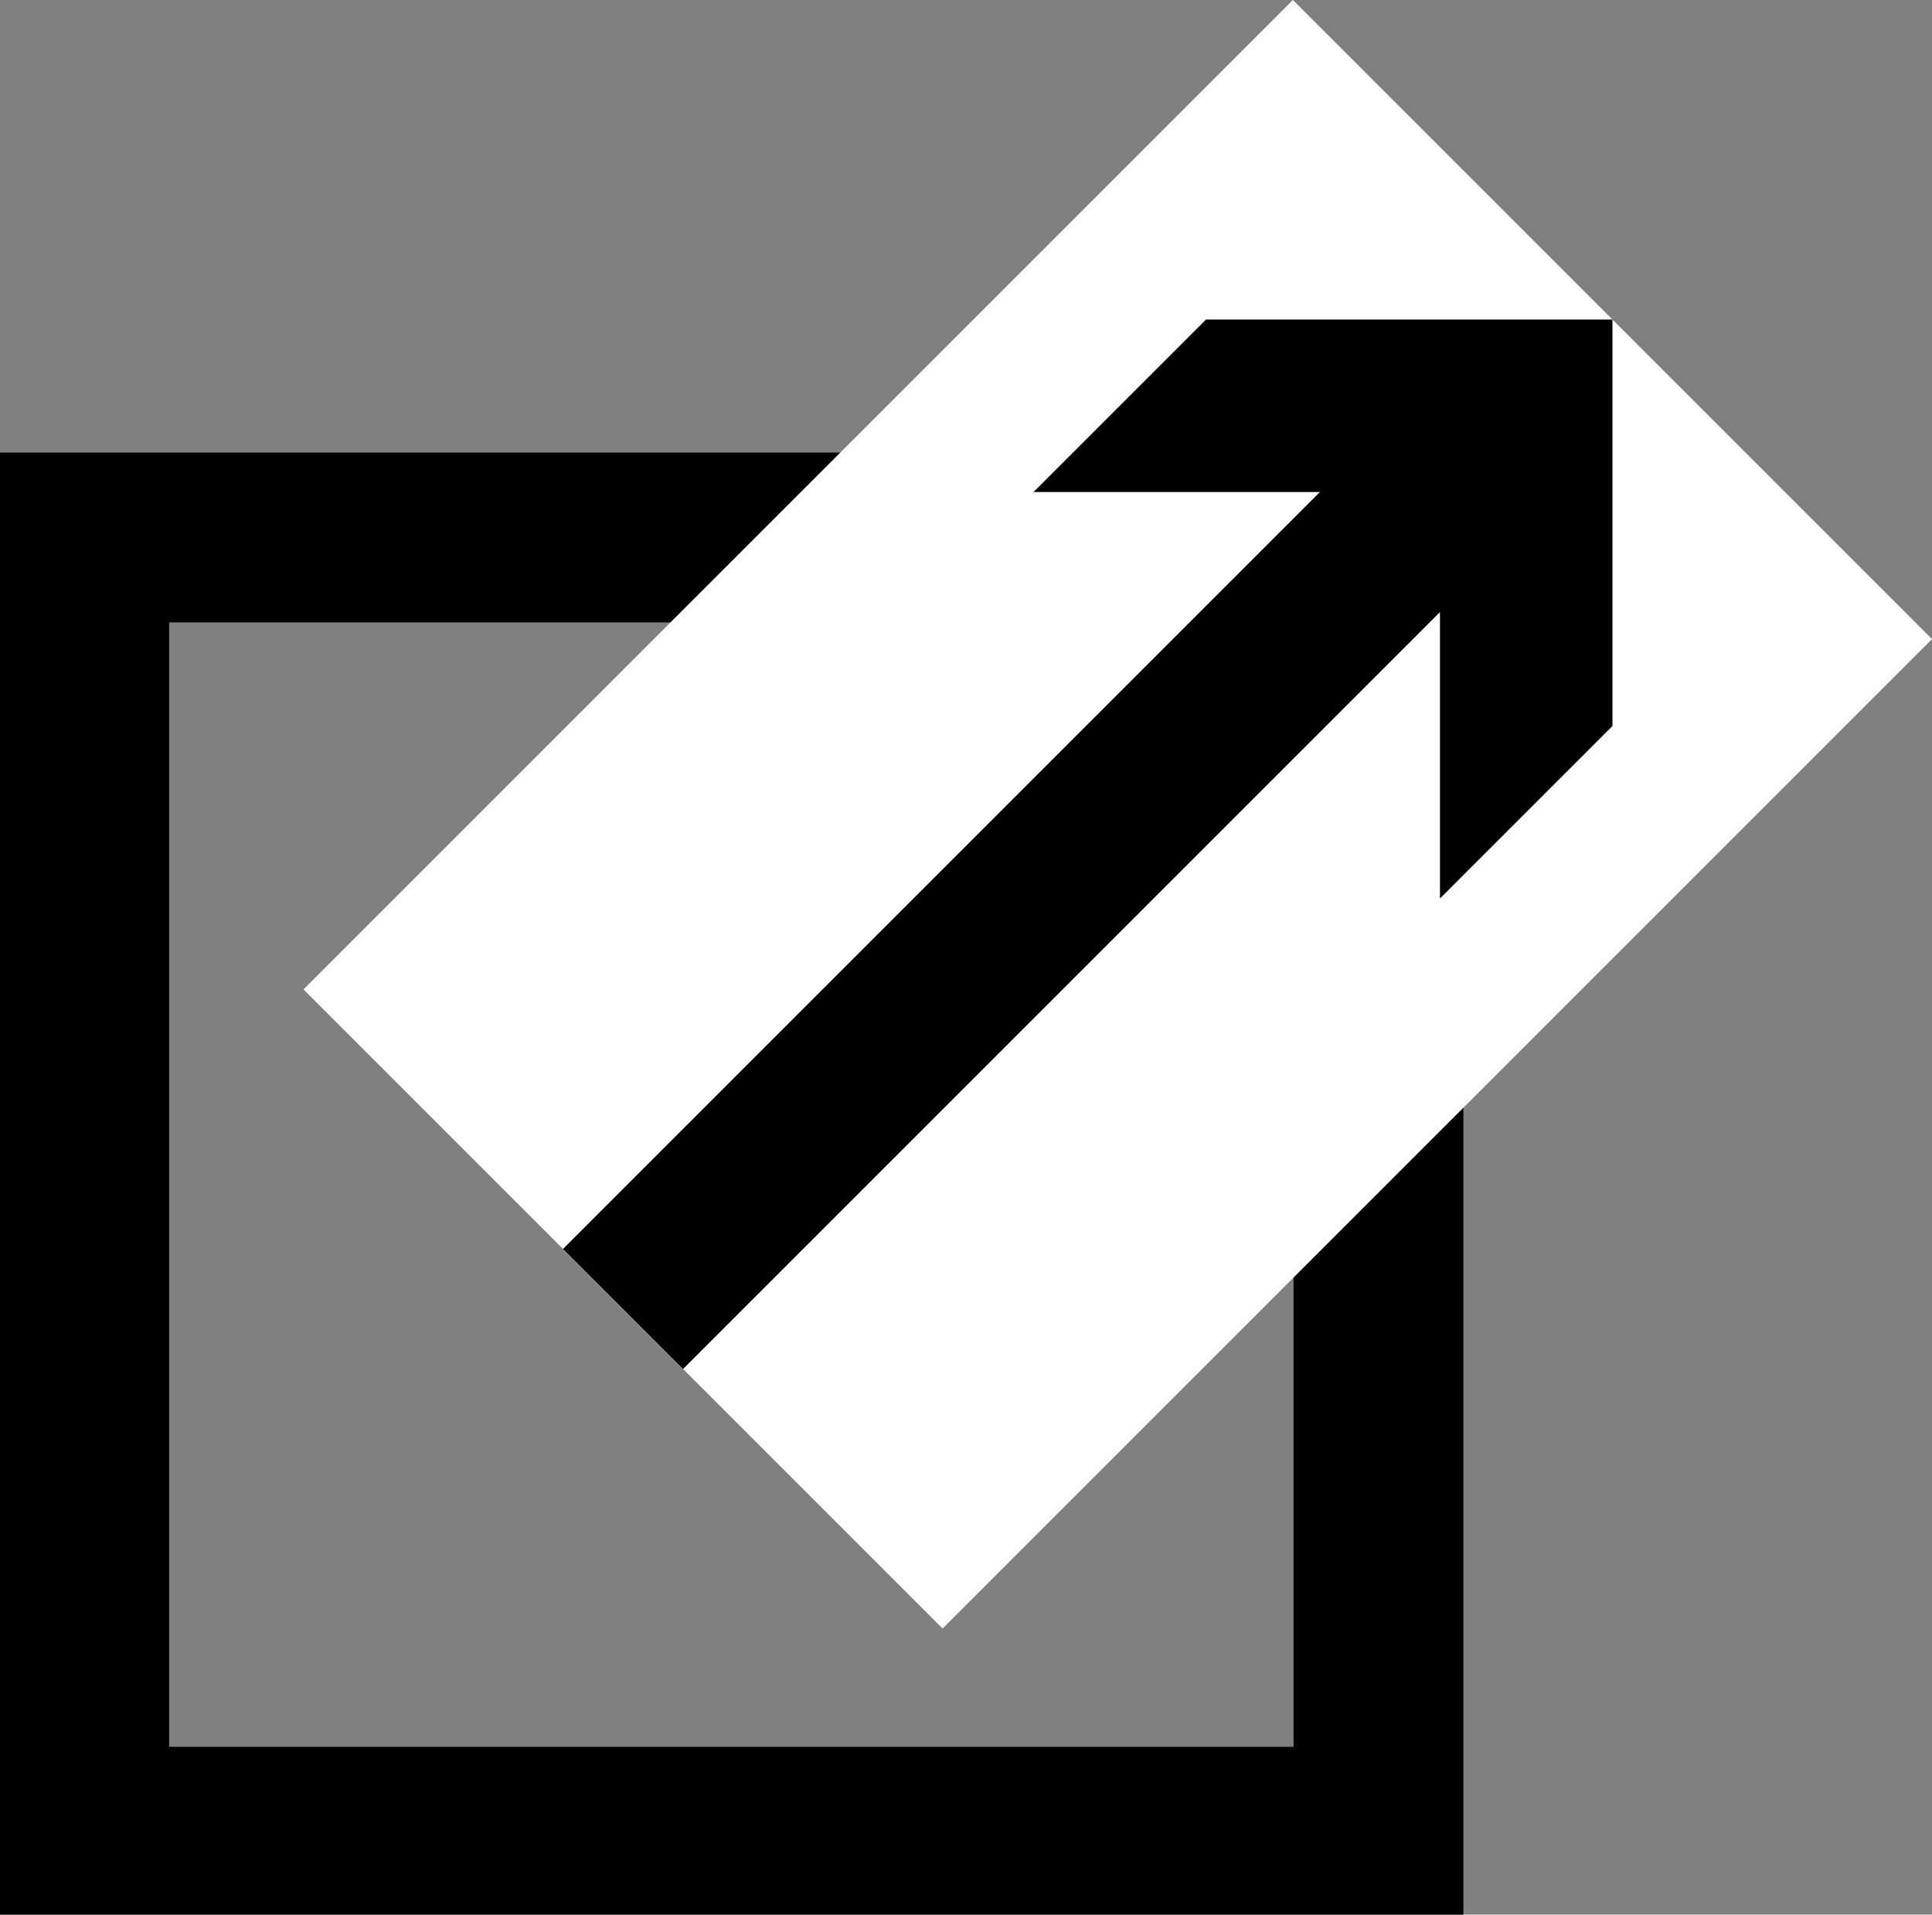
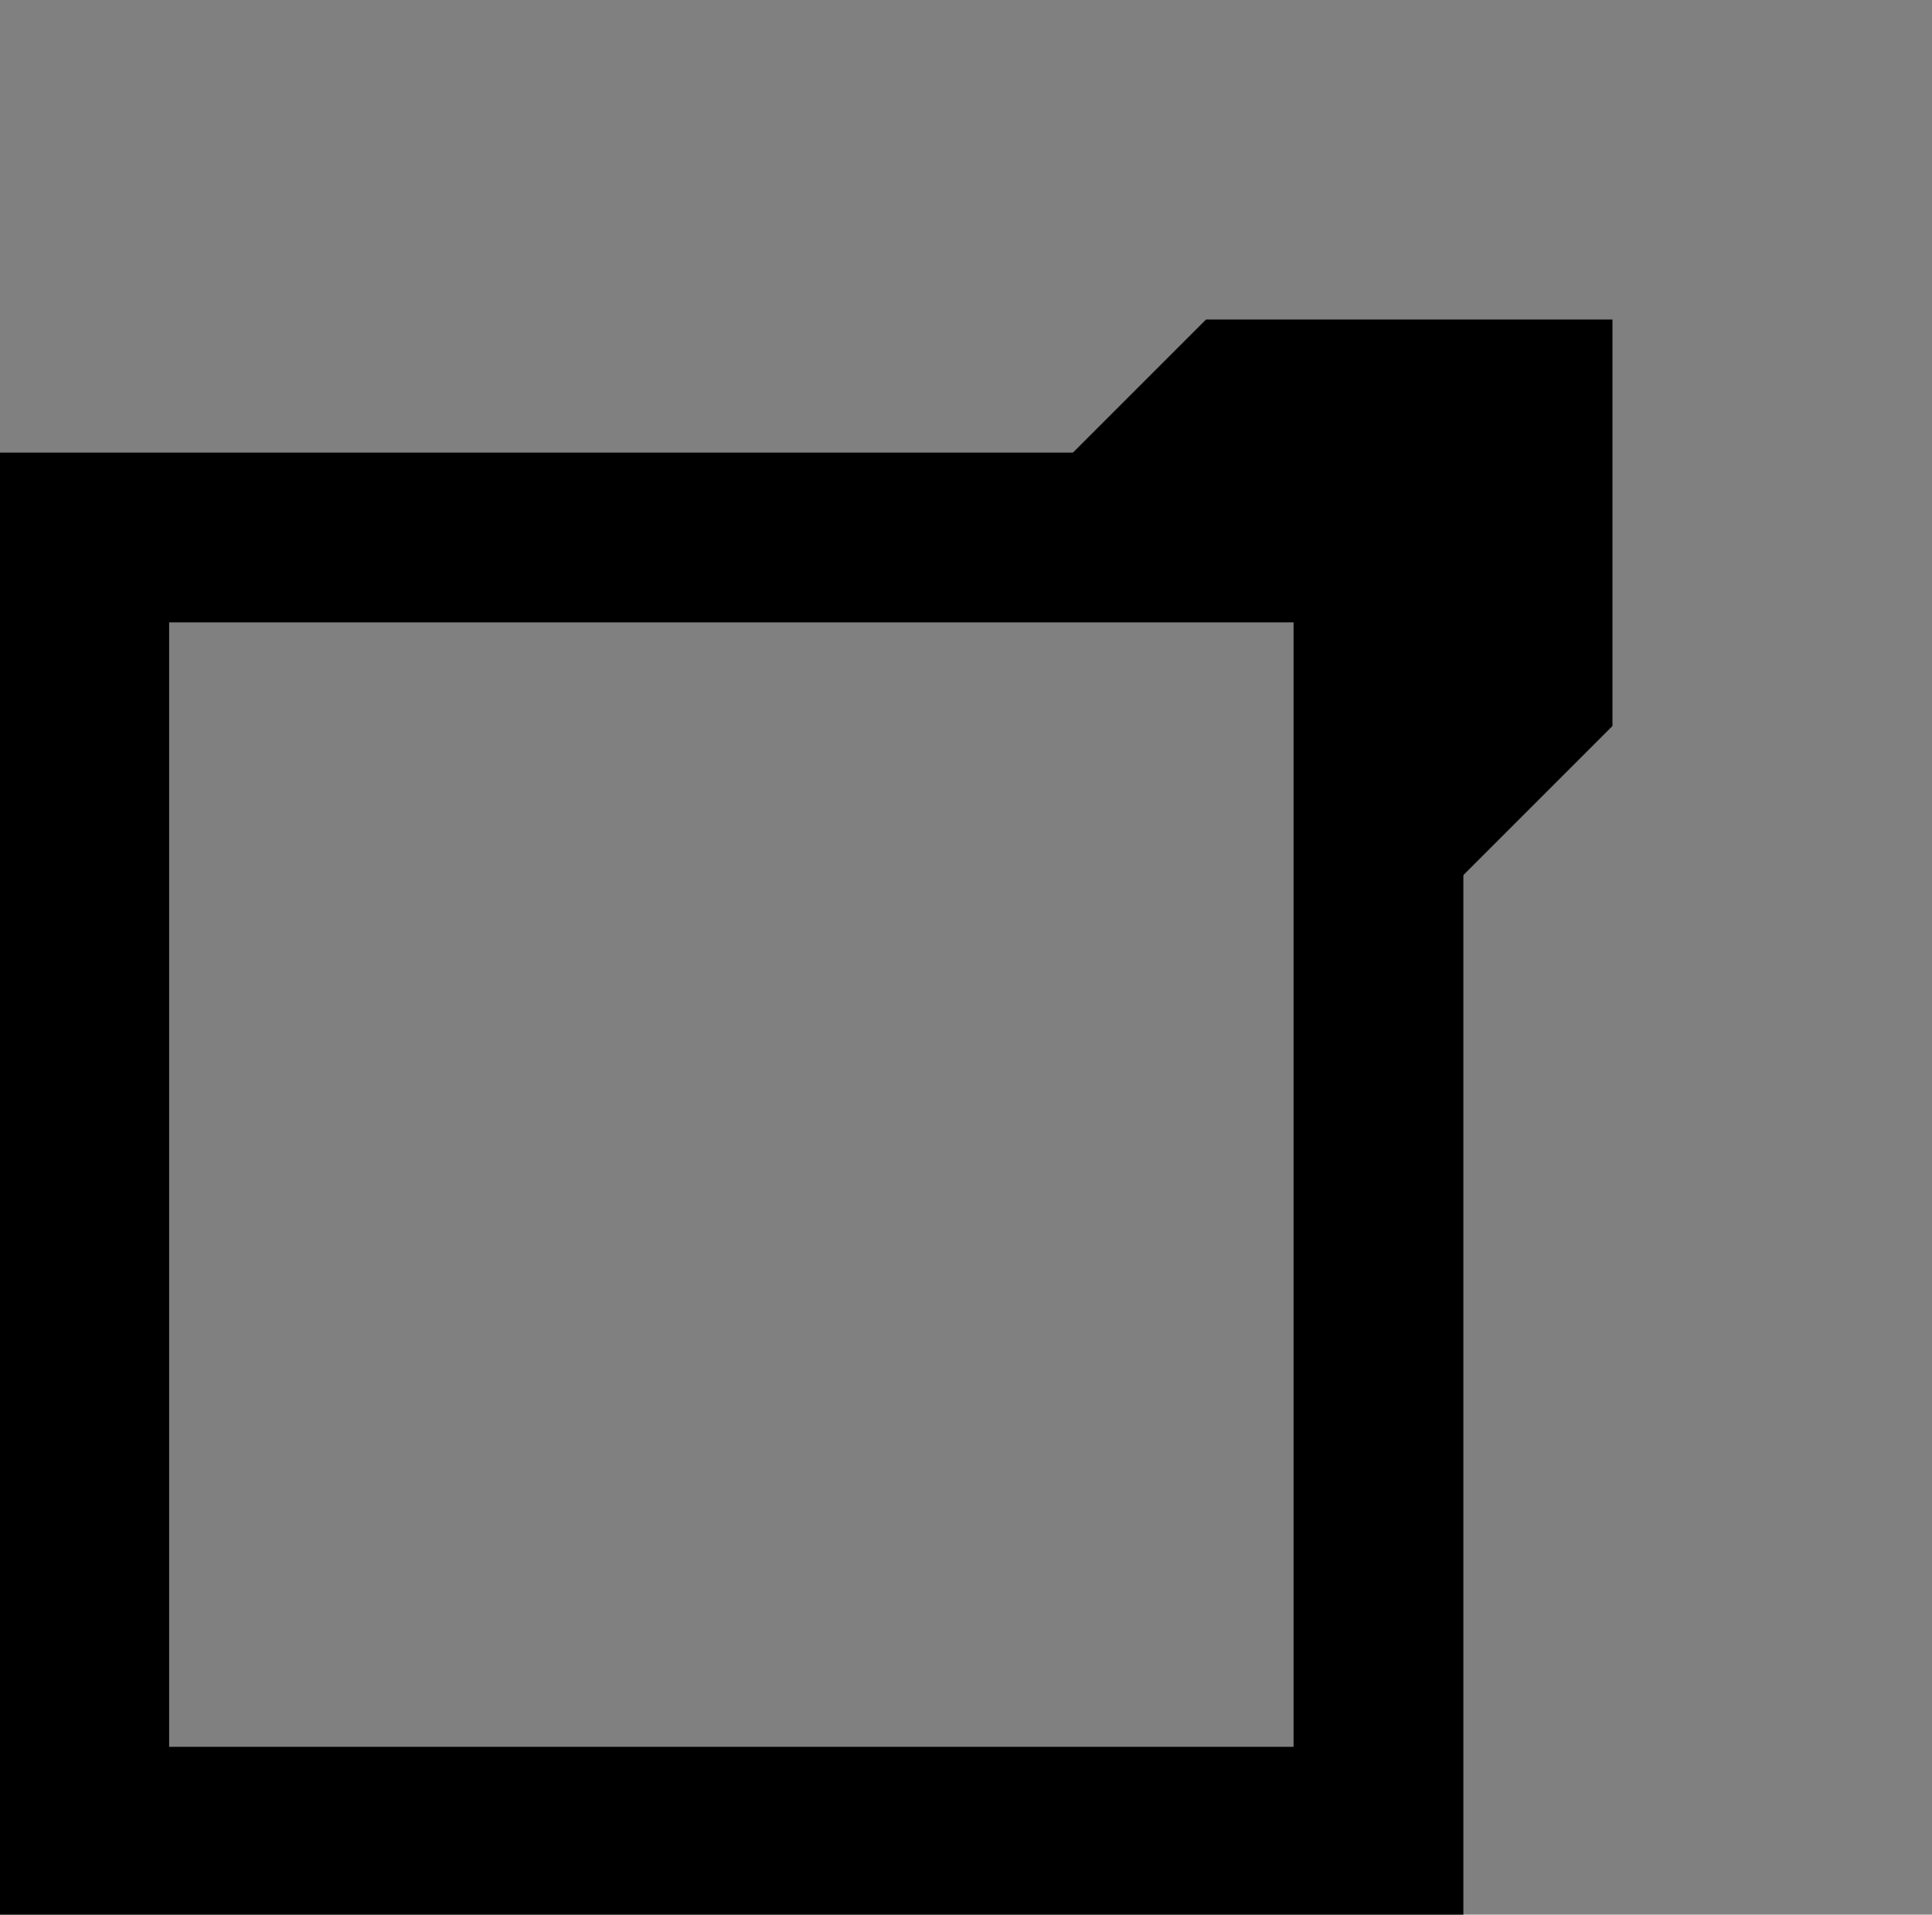
<svg xmlns="http://www.w3.org/2000/svg" width="14.45" height="14.32" viewBox="0 0 14.45 14.32">
  <rect x="0" y="0" width="14.45" height="14.32" fill="#808080" stroke="none" />
  <g id="_イヤー_1" data-name="レイヤー 1" />
  <g id="_イヤー_2" data-name="レイヤー 2">
    <g id="_ンテンツ" data-name="コンテンツ">
      <g>
        <rect x=".63" y="4.02" width="9.68" height="9.68" fill="none" stroke="#000" stroke-miterlimit="10" stroke-width="1.27" />
        <g>
-           <line x1="4.66" y1="9.79" x2="12.06" y2="2.39" fill="none" stroke="#fff" stroke-miterlimit="10" stroke-width="6.76" />
          <g>
-             <line x1="4.66" y1="9.79" x2="11.04" y2="3.41" fill="none" stroke="#000" stroke-miterlimit="10" stroke-width="1.27" />
            <polygon points="10.77 6.72 10.77 3.68 7.73 3.68 9.02 2.39 12.06 2.39 12.06 5.43 10.77 6.72" />
          </g>
        </g>
      </g>
    </g>
  </g>
</svg>